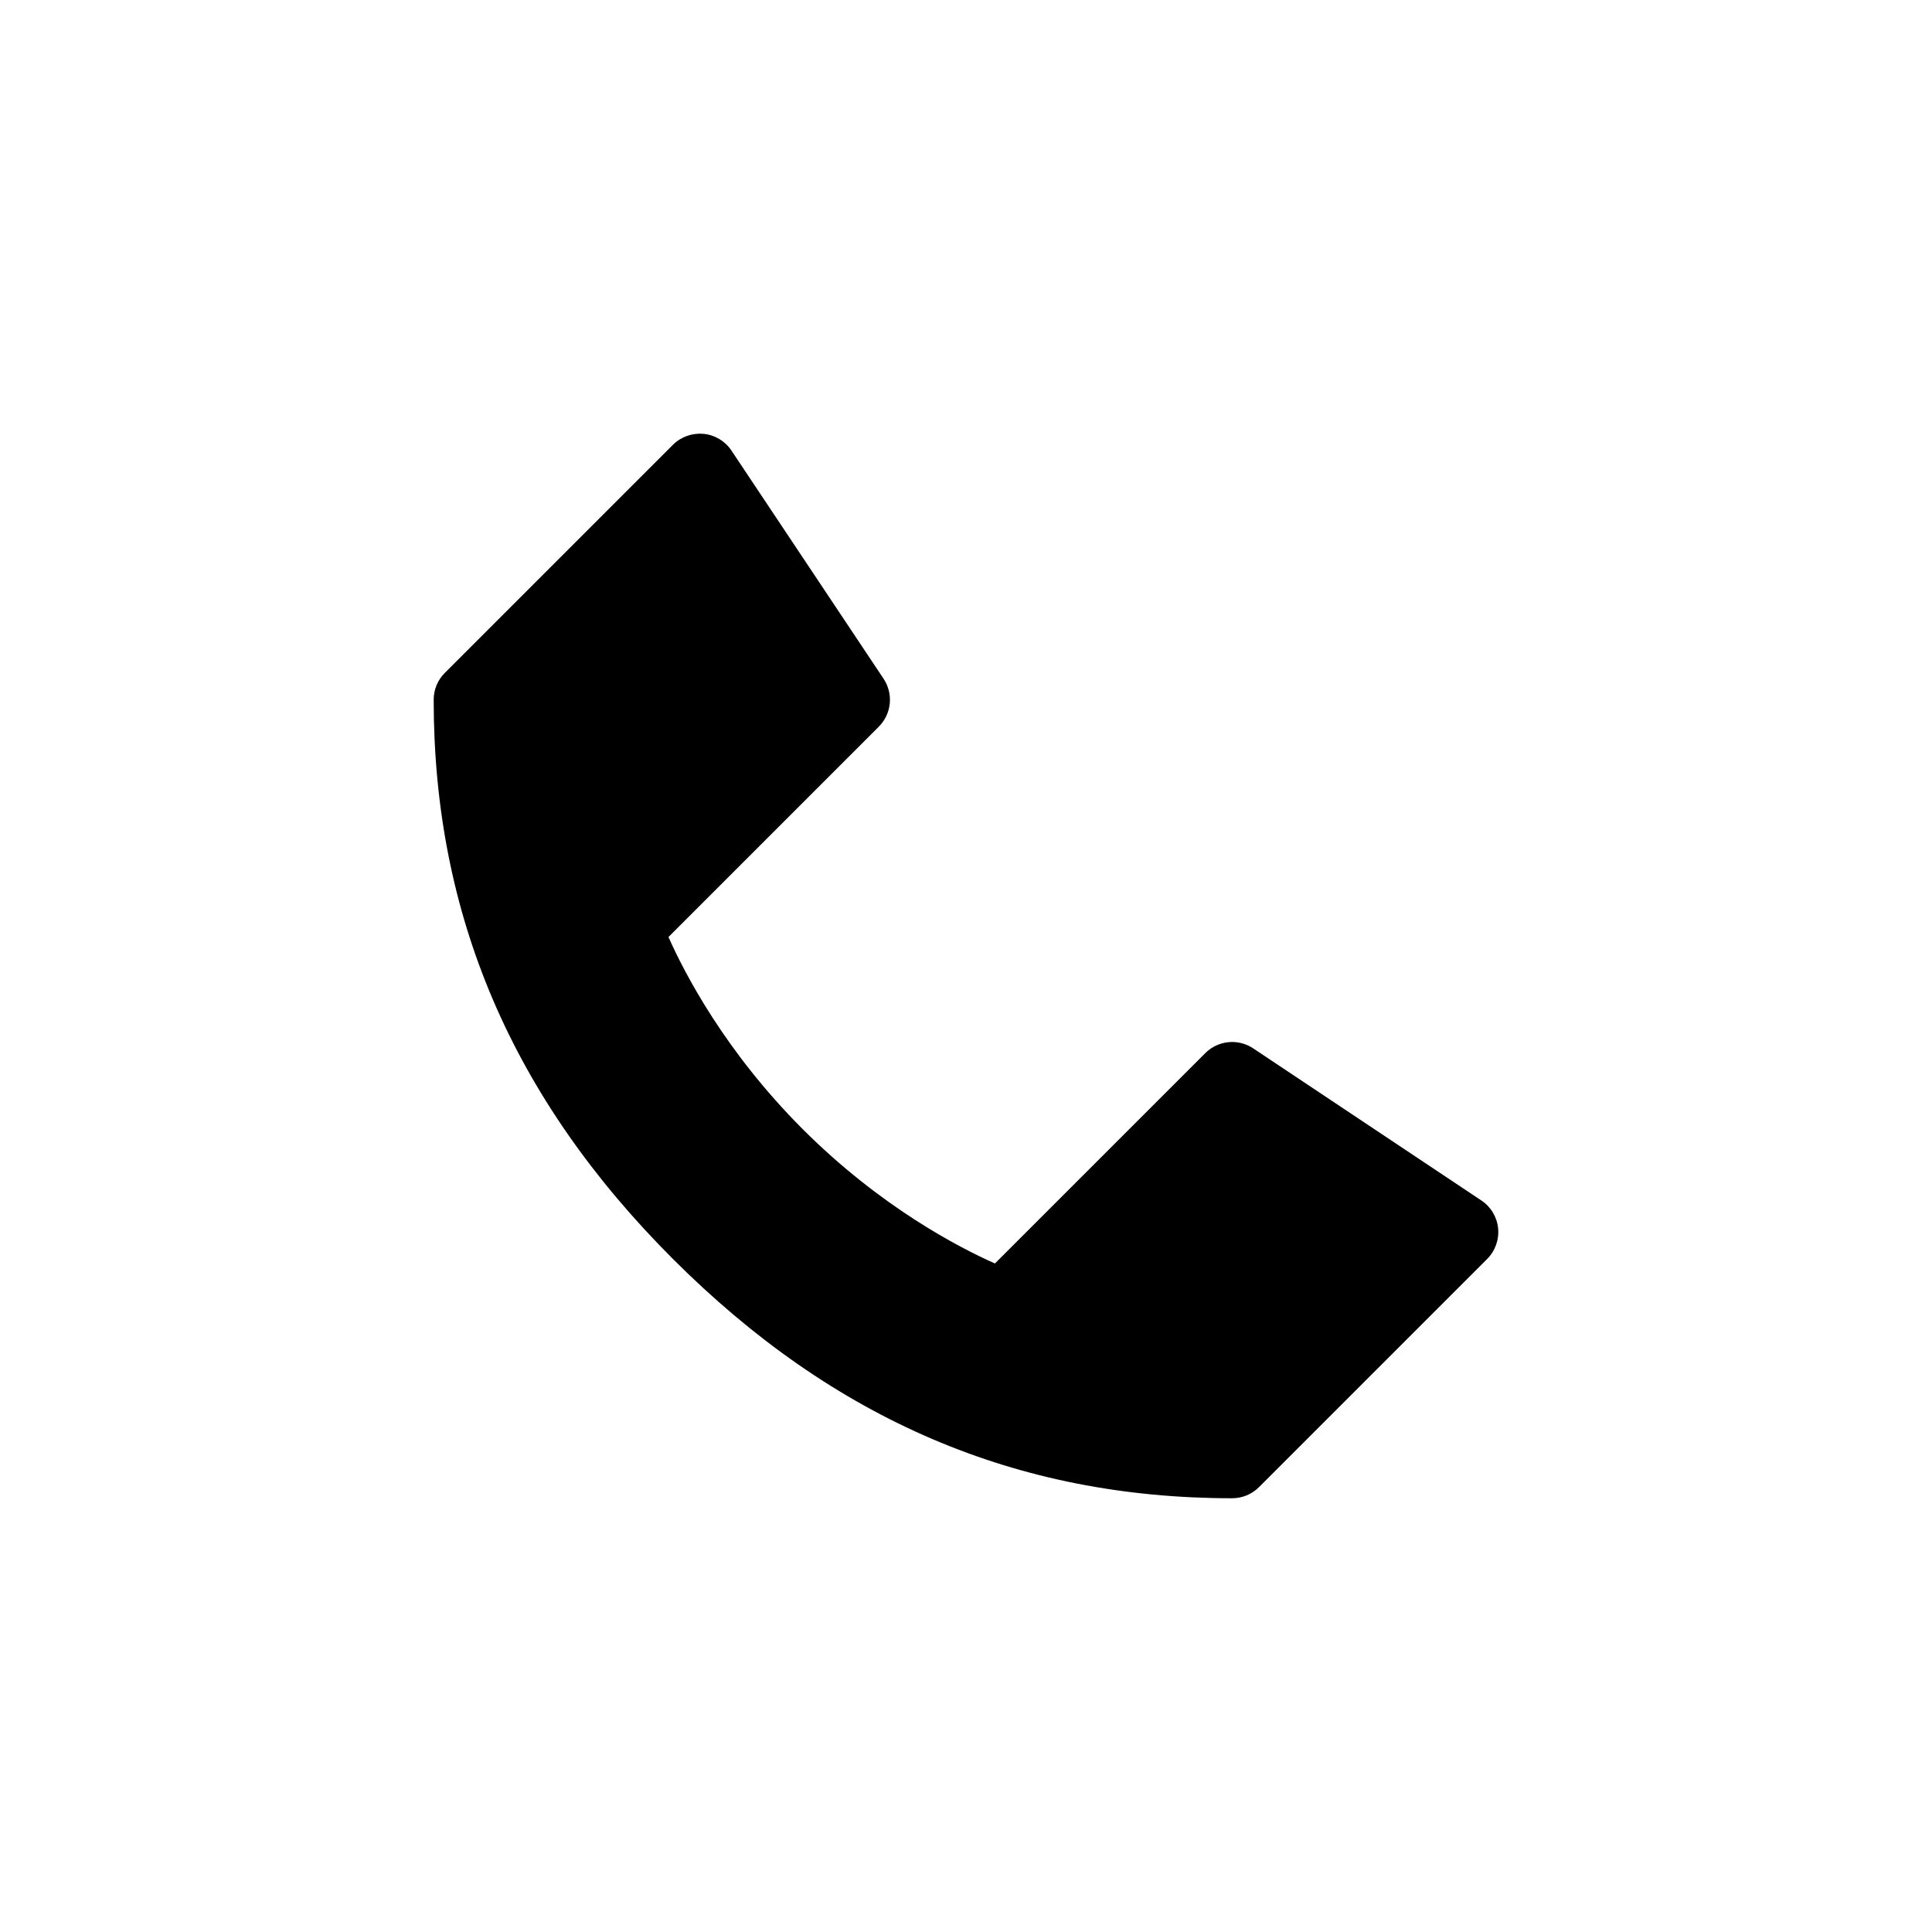
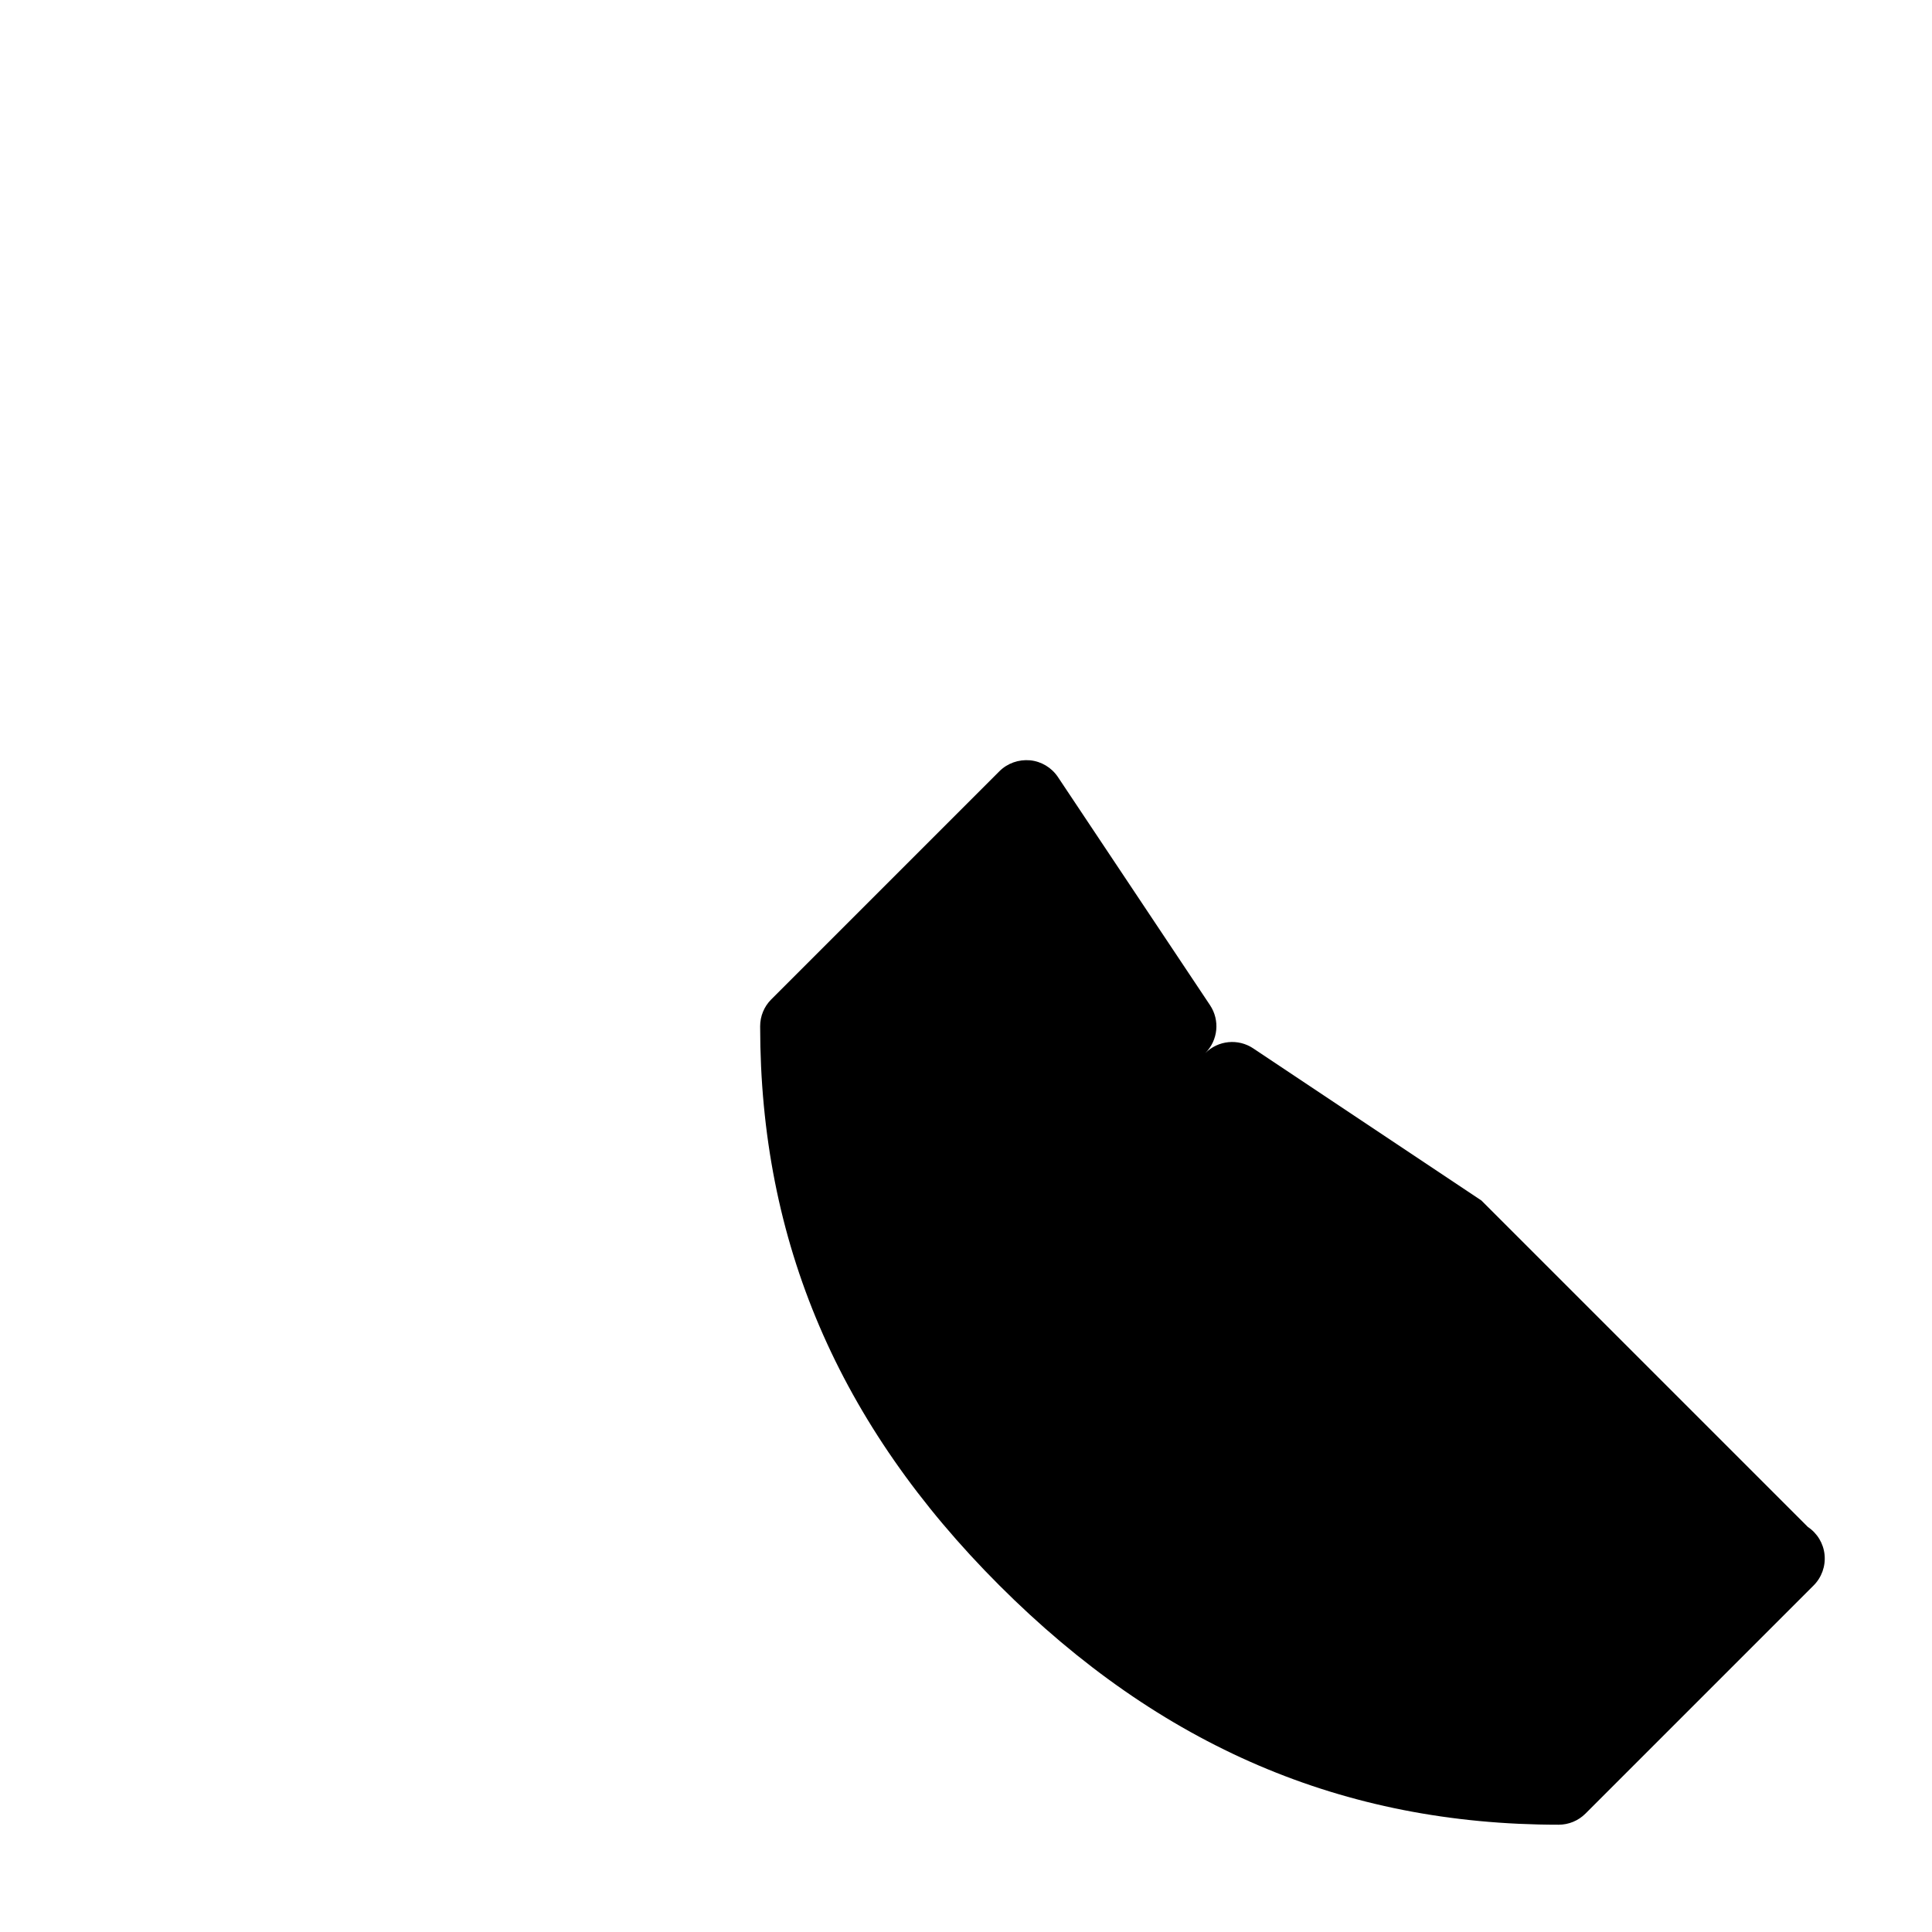
<svg xmlns="http://www.w3.org/2000/svg" fill="#000000" width="800px" height="800px" version="1.1" viewBox="144 144 512 512">
-   <path d="m536.58 462.14-60.457-40.305c-3.988-2.672-9.309-2.144-12.715 1.258l-55.742 55.742c-9.664-4.301-30.371-15.035-50.926-35.59-20.566-20.566-31.297-41.273-35.59-50.926l55.742-55.742c3.394-3.394 3.93-8.715 1.258-12.715l-40.305-60.457c-1.672-2.508-4.394-4.141-7.387-4.434-3.043-0.262-5.984 0.777-8.121 2.902l-60.457 60.457c-1.895 1.883-2.949 4.445-2.949 7.125 0 57.051 20.746 105.53 63.41 148.19 42.66 42.66 91.137 63.406 148.19 63.406 2.68 0 5.238-1.059 7.125-2.953l60.457-60.457c2.137-2.137 3.195-5.117 2.902-8.121-0.293-3-1.926-5.711-4.434-7.383z" />
+   <path d="m536.58 462.14-60.457-40.305c-3.988-2.672-9.309-2.144-12.715 1.258l-55.742 55.742l55.742-55.742c3.394-3.394 3.93-8.715 1.258-12.715l-40.305-60.457c-1.672-2.508-4.394-4.141-7.387-4.434-3.043-0.262-5.984 0.777-8.121 2.902l-60.457 60.457c-1.895 1.883-2.949 4.445-2.949 7.125 0 57.051 20.746 105.53 63.41 148.19 42.66 42.66 91.137 63.406 148.19 63.406 2.68 0 5.238-1.059 7.125-2.953l60.457-60.457c2.137-2.137 3.195-5.117 2.902-8.121-0.293-3-1.926-5.711-4.434-7.383z" />
</svg>